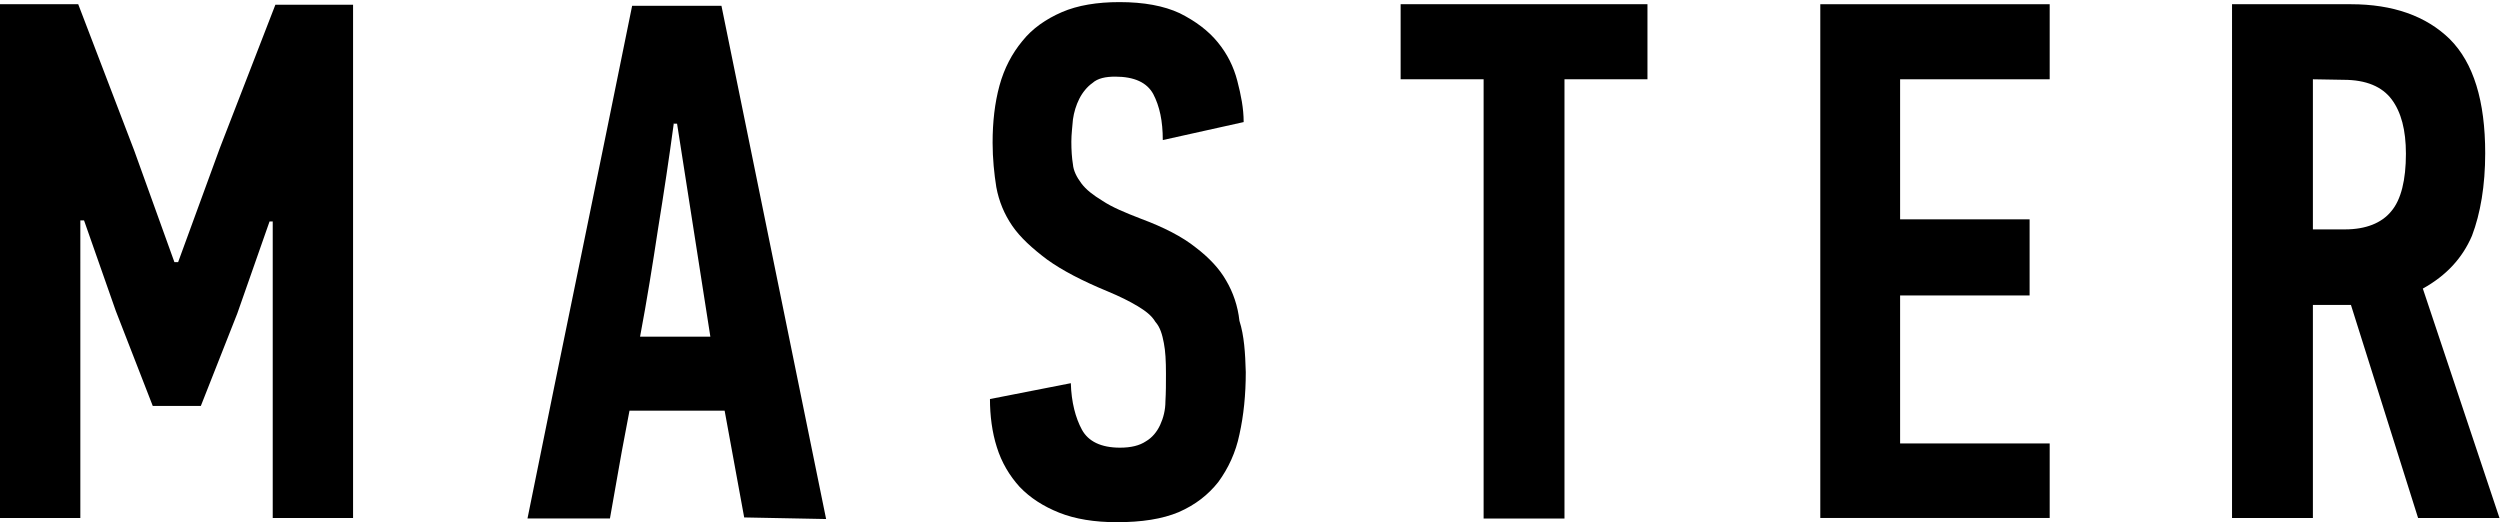
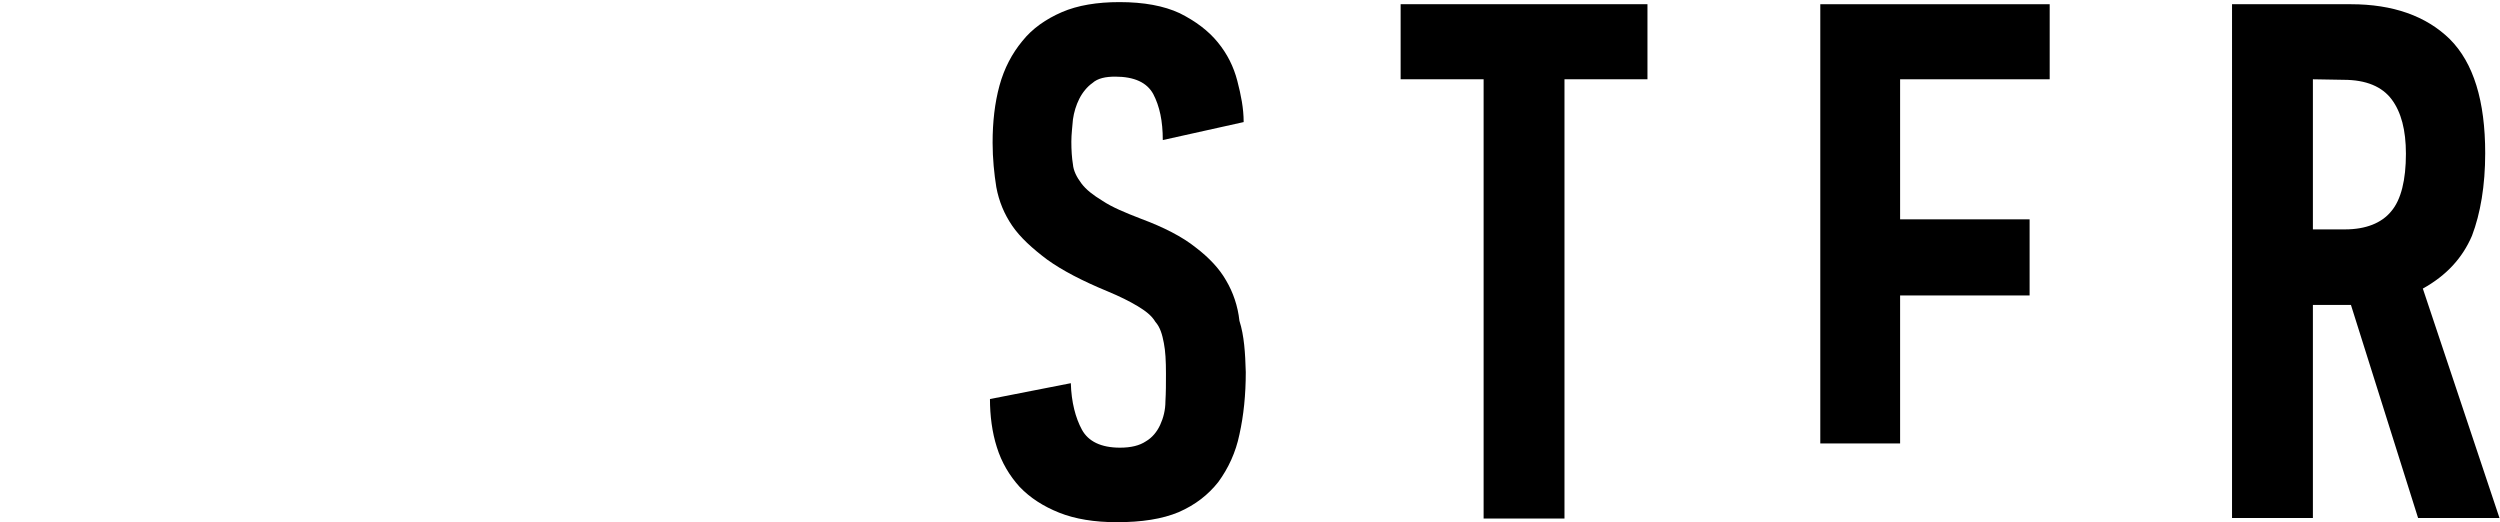
<svg xmlns="http://www.w3.org/2000/svg" xmlns:xlink="http://www.w3.org/1999/xlink" version="1.1" id="Слой_1" x="0px" y="0px" viewBox="0 0 473 98.8" style="enable-background:new 0 0 473 98.8;" xml:space="preserve">
  <style type="text/css">
	.st0{clip-path:url(#SVGID_2_);}
</style>
  <g>
    <g>
      <g>
        <defs>
          <rect id="SVGID_1_" width="473" height="98.8" />
        </defs>
        <clipPath id="SVGID_2_">
          <use xlink:href="#SVGID_1_" style="overflow:visible;" />
        </clipPath>
        <g class="st0">
-           <path d="M28.9,76.8l-7-18l-6-17.1h-0.7V98H0V0.8h14.8l10.6,27.7L33,49.6h0.7L41.6,28L52.1,0.9h14.7V98H51.6V41.9H51l-6.1,17.4      L38,76.8H28.9L28.9,76.8z" />
-           <path d="M140.8,97.9l-3.7-20.2h-18c-0.6,3.3-1.3,6.7-1.9,10.2c-0.6,3.4-1.2,6.7-1.8,10.2H99.8c3.3-16.3,6.6-32.5,9.9-48.5      s6.6-32.3,9.9-48.5h16.9l19.8,97.1L140.8,97.9L140.8,97.9z M127.5,23.2c-0.9,6.7-1.9,13.3-3,20.1c-1,6.6-2.1,13.5-3.4,20.4h13.3      l-6.3-40.3h-0.6V23.2z" />
          <path d="M235.7,70.4c0,4.3-0.4,8.2-1.2,11.8c-0.7,3.4-2.1,6.4-4,9c-1.9,2.4-4.3,4.3-7.5,5.7c-3.1,1.3-7,1.9-11.7,1.9      c-4.2,0-7.9-0.6-10.9-1.8s-5.5-2.8-7.5-4.9c-1.9-2.1-3.4-4.6-4.3-7.5c-0.9-2.8-1.3-6-1.3-9.1l15.3-3c0.1,3.6,0.9,6.6,2.1,8.8      c1.2,2.2,3.6,3.4,7.2,3.4c2.1,0,3.7-0.4,4.9-1.2c1.2-0.7,2.1-1.8,2.7-3.1c0.6-1.3,1-2.8,1-4.5c0.1-1.6,0.1-3.4,0.1-5.2      c0-2.4-0.1-4.3-0.4-5.8c-0.3-1.6-0.7-3-1.6-4c-0.7-1.2-1.9-2.1-3.4-3s-3.3-1.8-5.7-2.8c-4.6-1.9-8.5-3.9-11.4-6      c-2.8-2.1-5.1-4.2-6.6-6.4c-1.5-2.2-2.5-4.6-3-7.3c-0.4-2.5-0.7-5.4-0.7-8.4c0-3.9,0.4-7.5,1.3-10.8c0.9-3.3,2.4-6.1,4.3-8.4      c1.9-2.4,4.5-4.2,7.5-5.5s6.7-1.9,10.9-1.9c4.6,0,8.4,0.7,11.4,2.1c3,1.5,5.4,3.3,7.2,5.5s3,4.6,3.7,7.3s1.2,5.2,1.2,7.8      L220,26.5c0-3.6-0.6-6.4-1.8-8.7c-1.2-2.2-3.6-3.3-7.2-3.3c-1.8,0-3.3,0.3-4.3,1.2c-1,0.7-1.9,1.8-2.5,3s-1,2.5-1.2,3.9      c-0.1,1.3-0.3,2.8-0.3,4.2c0,1.6,0.1,3.1,0.3,4.3c0.1,1.2,0.7,2.4,1.6,3.6c0.9,1.2,2.2,2.2,4,3.3c1.8,1.2,4.2,2.2,7.3,3.4      c4.3,1.6,7.8,3.4,10.3,5.4c2.5,1.9,4.5,4,5.8,6.3c1.3,2.2,2.2,4.8,2.5,7.6C235.4,63.5,235.6,66.8,235.7,70.4L235.7,70.4z" />
          <path d="M296,15v83.1h-15.3V15H265V0.8h46.7V15H296z" />
-           <path d="M344.4,97.9V0.8h43.4V15h-28.3v26.5H384v14.4h-24.5v28h28.3V98h-43.4V97.9z" />
+           <path d="M344.4,97.9V0.8h43.4V15h-28.3v26.5H384v14.4h-24.5v28h28.3h-43.4V97.9z" />
          <path d="M444.8,0.8c7.9,0,14.2,2.2,18.7,6.6c4.5,4.5,6.7,11.7,6.7,21.6c0,6.1-0.9,11.4-2.5,15.6c-1.8,4.2-4.8,7.5-9.3,10      L472.9,98h-15.4l-12.7-40.3h-7.2V98h-15.3V0.8H444.8L444.8,0.8z M437.6,15v28.4h6.1c3.9,0,6.9-1.2,8.7-3.4      c1.9-2.2,2.8-6,2.8-10.9c0-4.5-0.9-7.9-2.7-10.3c-1.8-2.4-4.8-3.7-9.1-3.7L437.6,15L437.6,15z" />
        </g>
      </g>
    </g>
  </g>
</svg>